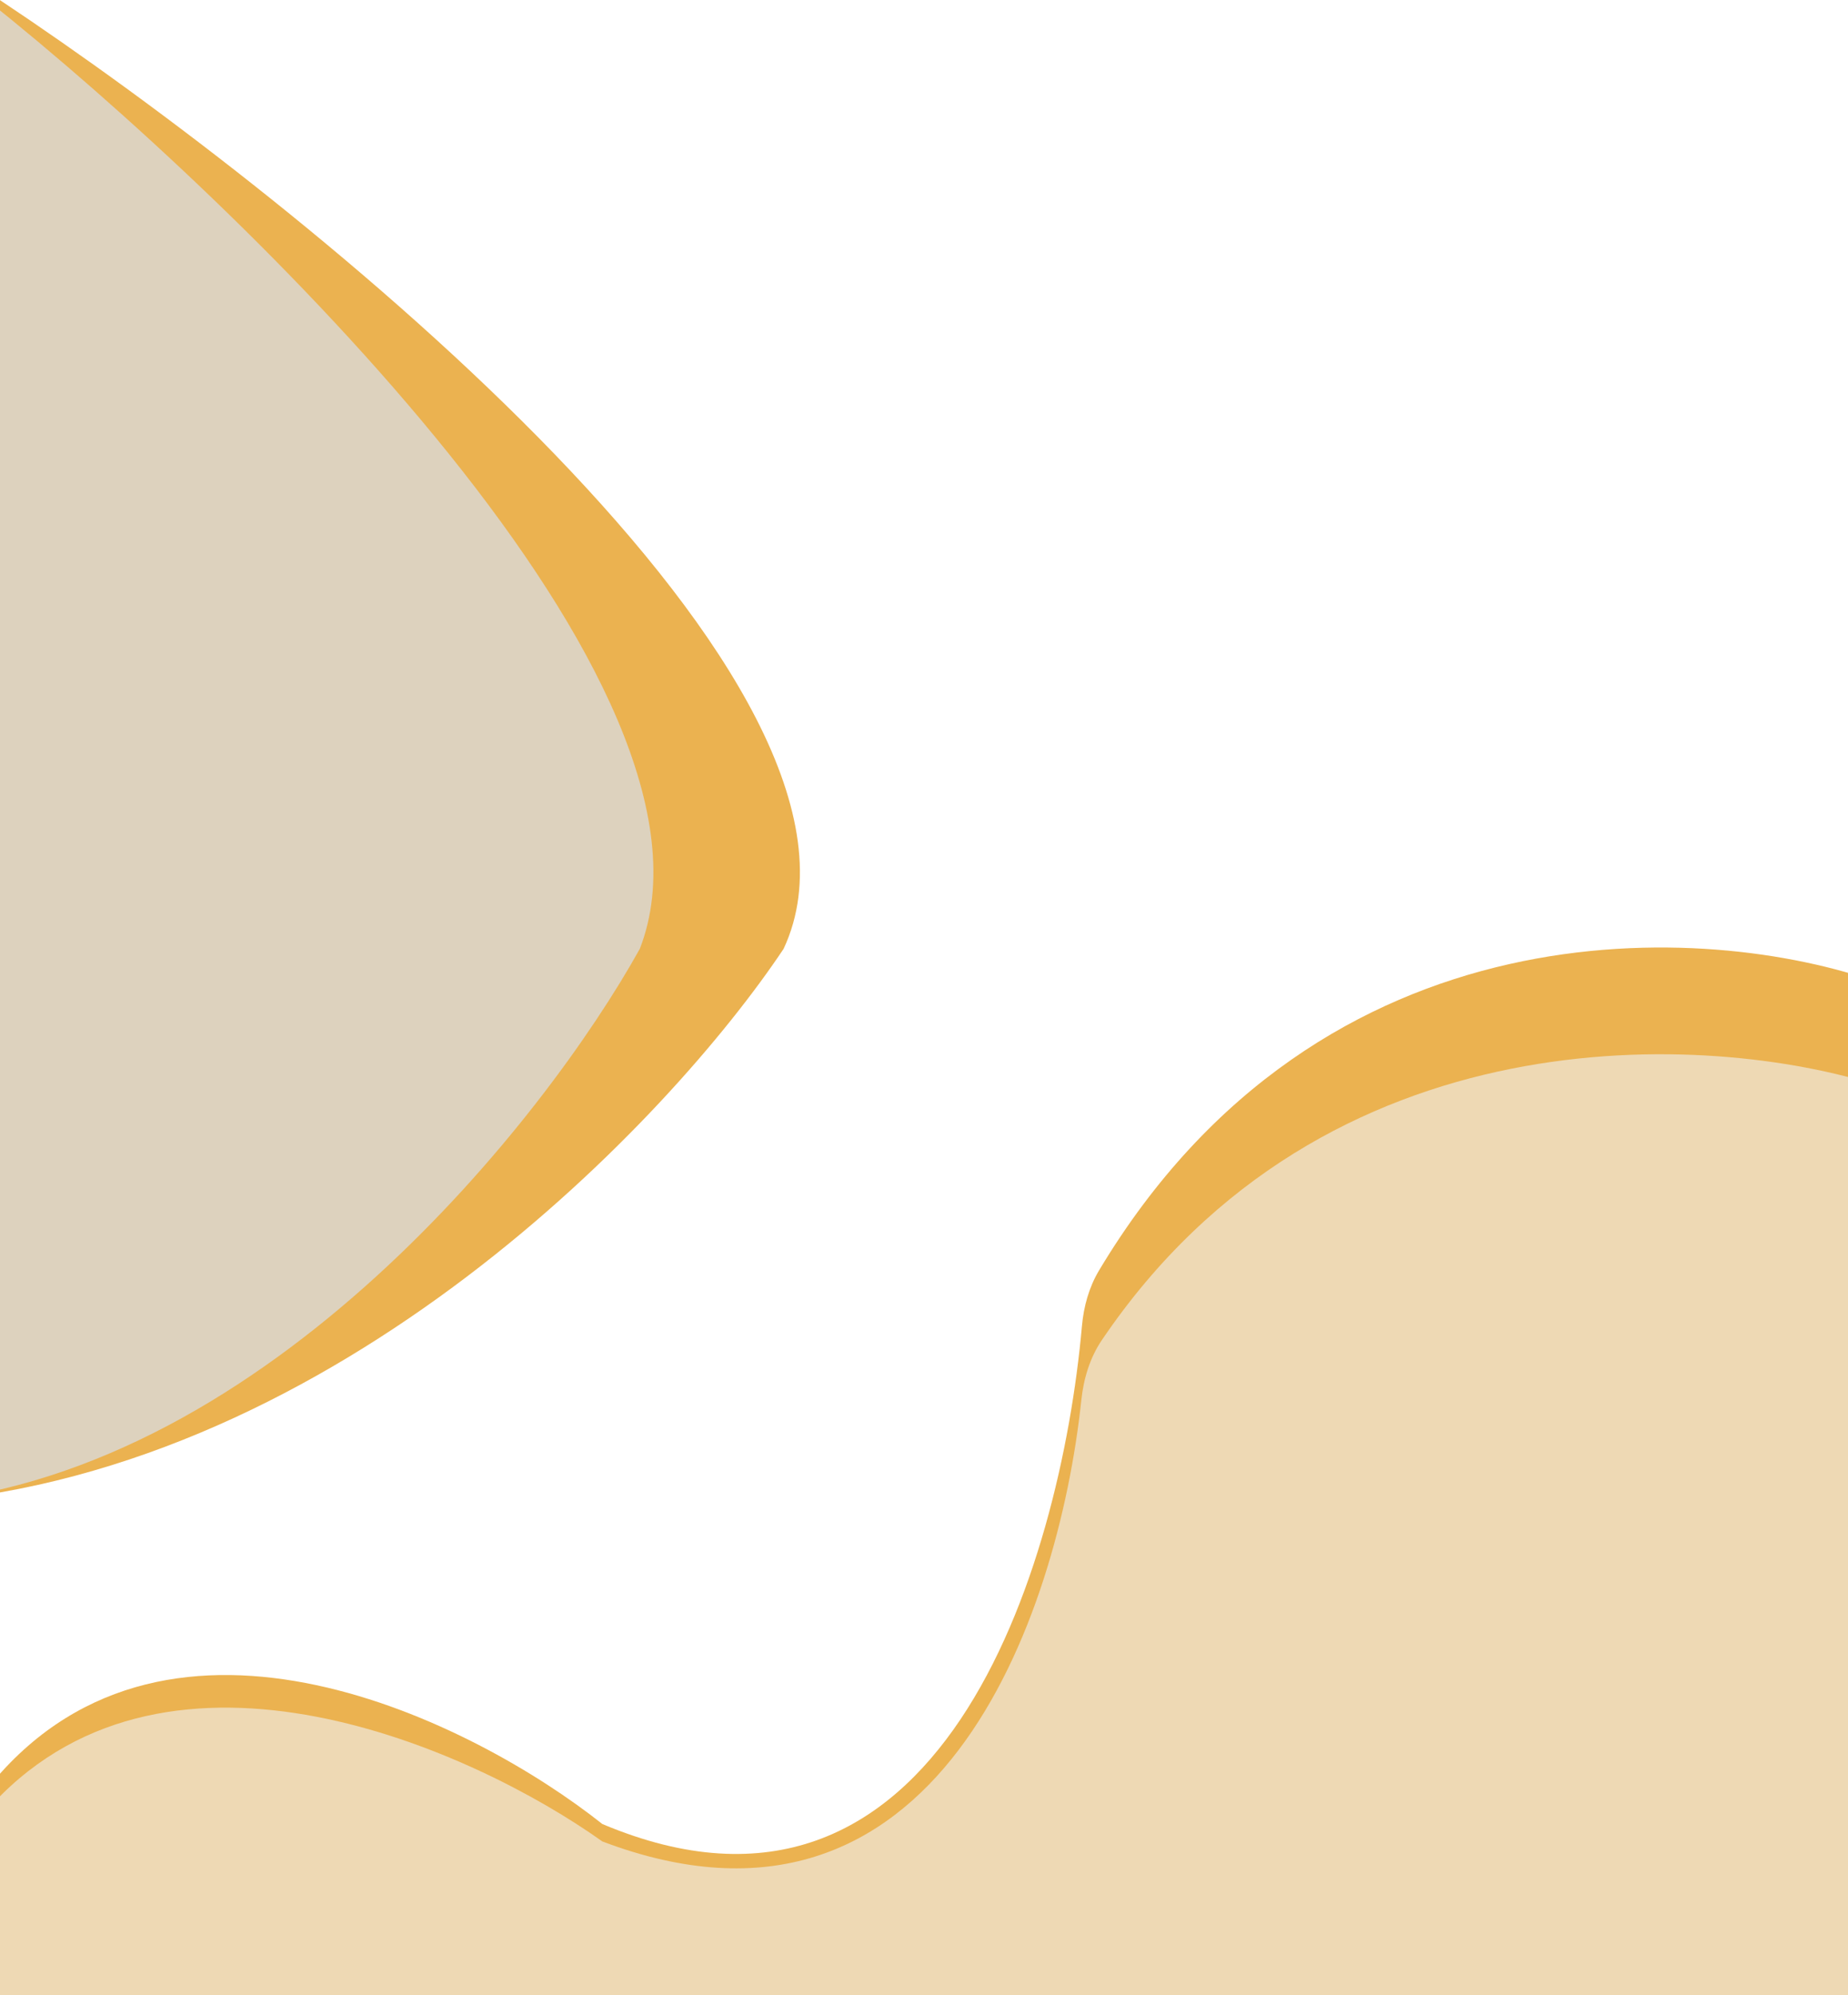
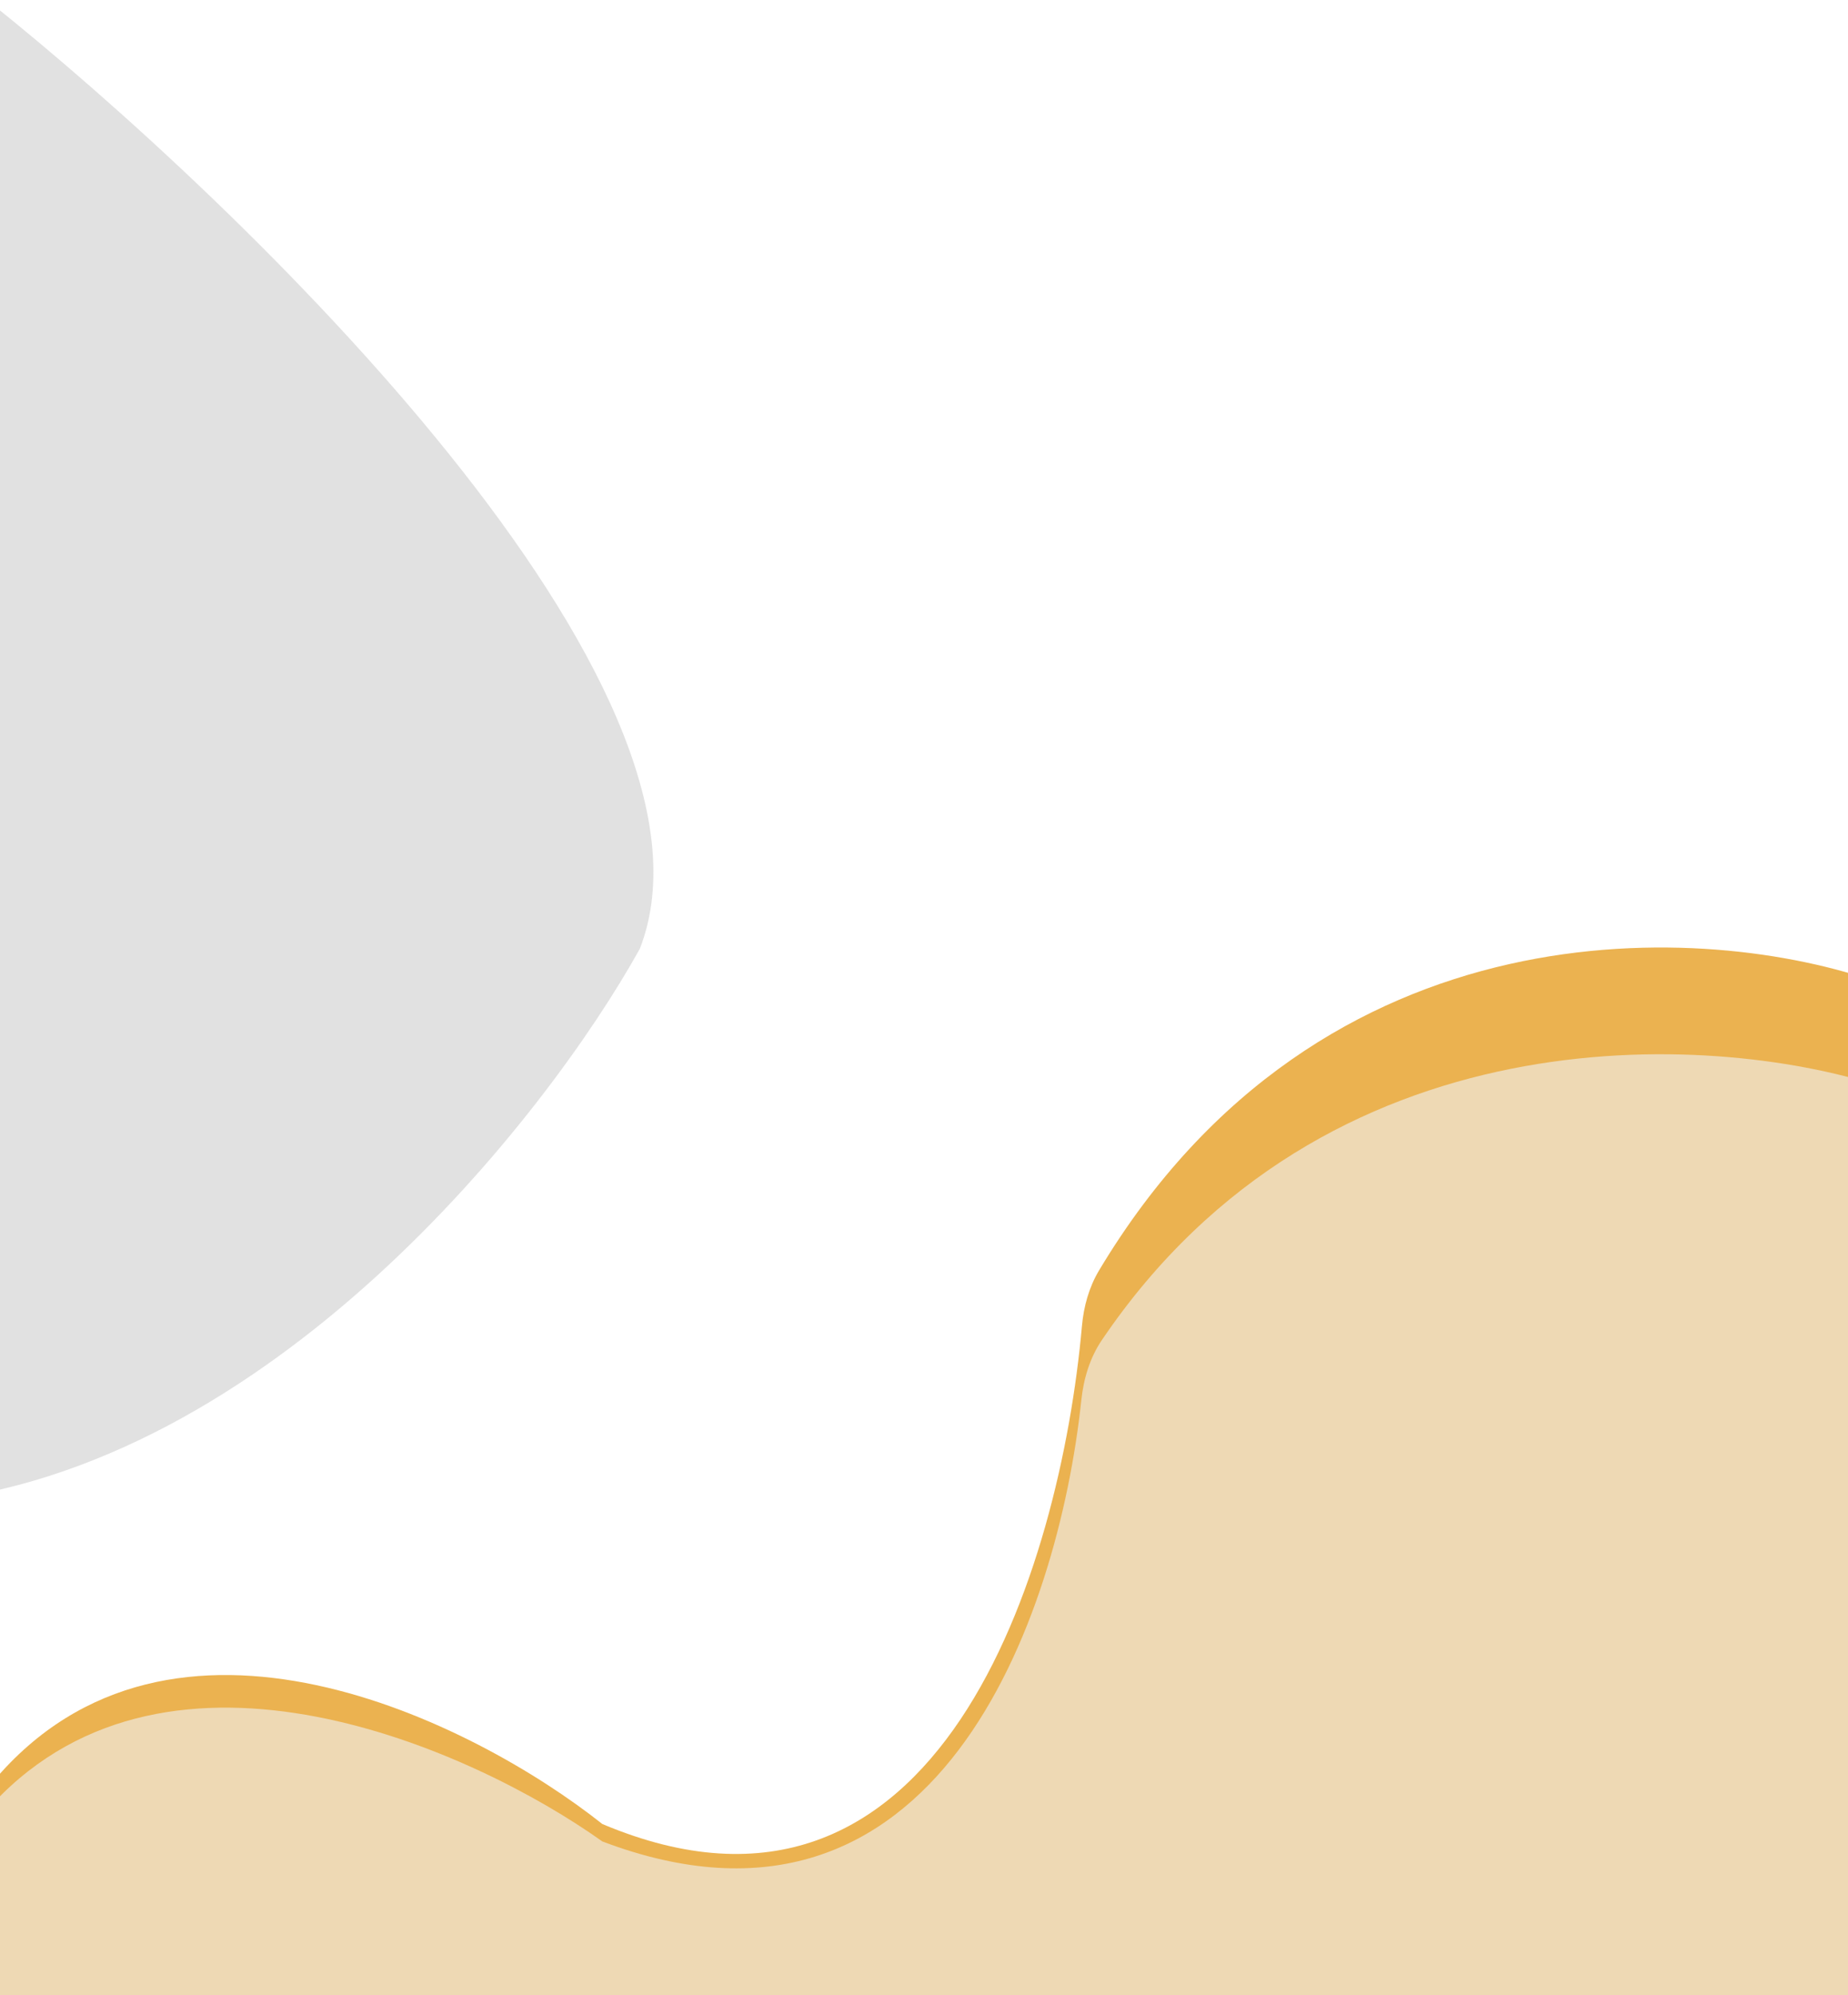
<svg xmlns="http://www.w3.org/2000/svg" width="1400" height="1511" viewBox="0 0 1400 1511" fill="none">
  <path opacity="0.8" d="M832.67 962.031C1001.63 680.126 1294.89 698.354 1423 744.117V1511H39.167H-21L-4.956 1348.98C129.818 1189.13 358.719 1303.98 456.322 1381.39C711.923 1489.19 803.254 1187.8 819.656 1004.22C820.981 989.386 825.016 974.801 832.67 962.031Z" fill="#E69F25" />
  <path opacity="0.8" d="M834.774 1014.83C1004.05 764.917 1295.42 781.322 1423 822.253V1511H39.167H-21L-4.956 1365.49C129.818 1221.92 358.719 1325.07 456.322 1394.59C709.68 1490.56 801.638 1225.46 819.207 1060.22C820.924 1044.07 825.666 1028.28 834.774 1014.83Z" fill="#EEE2CD" />
-   <path opacity="0.8" d="M593.641 718.573C686.182 520.566 236.331 157.022 -0.162 0L-58 1137.74C256.639 1112.19 507.527 847.65 593.641 718.573Z" fill="#E69F25" />
  <path opacity="0.8" d="M484.707 718.573C561.778 520.566 187.128 157.022 -9.831 0L-58 1137.74C204.041 1112.19 412.989 847.65 484.707 718.573Z" fill="#D9D9D9" />
</svg>